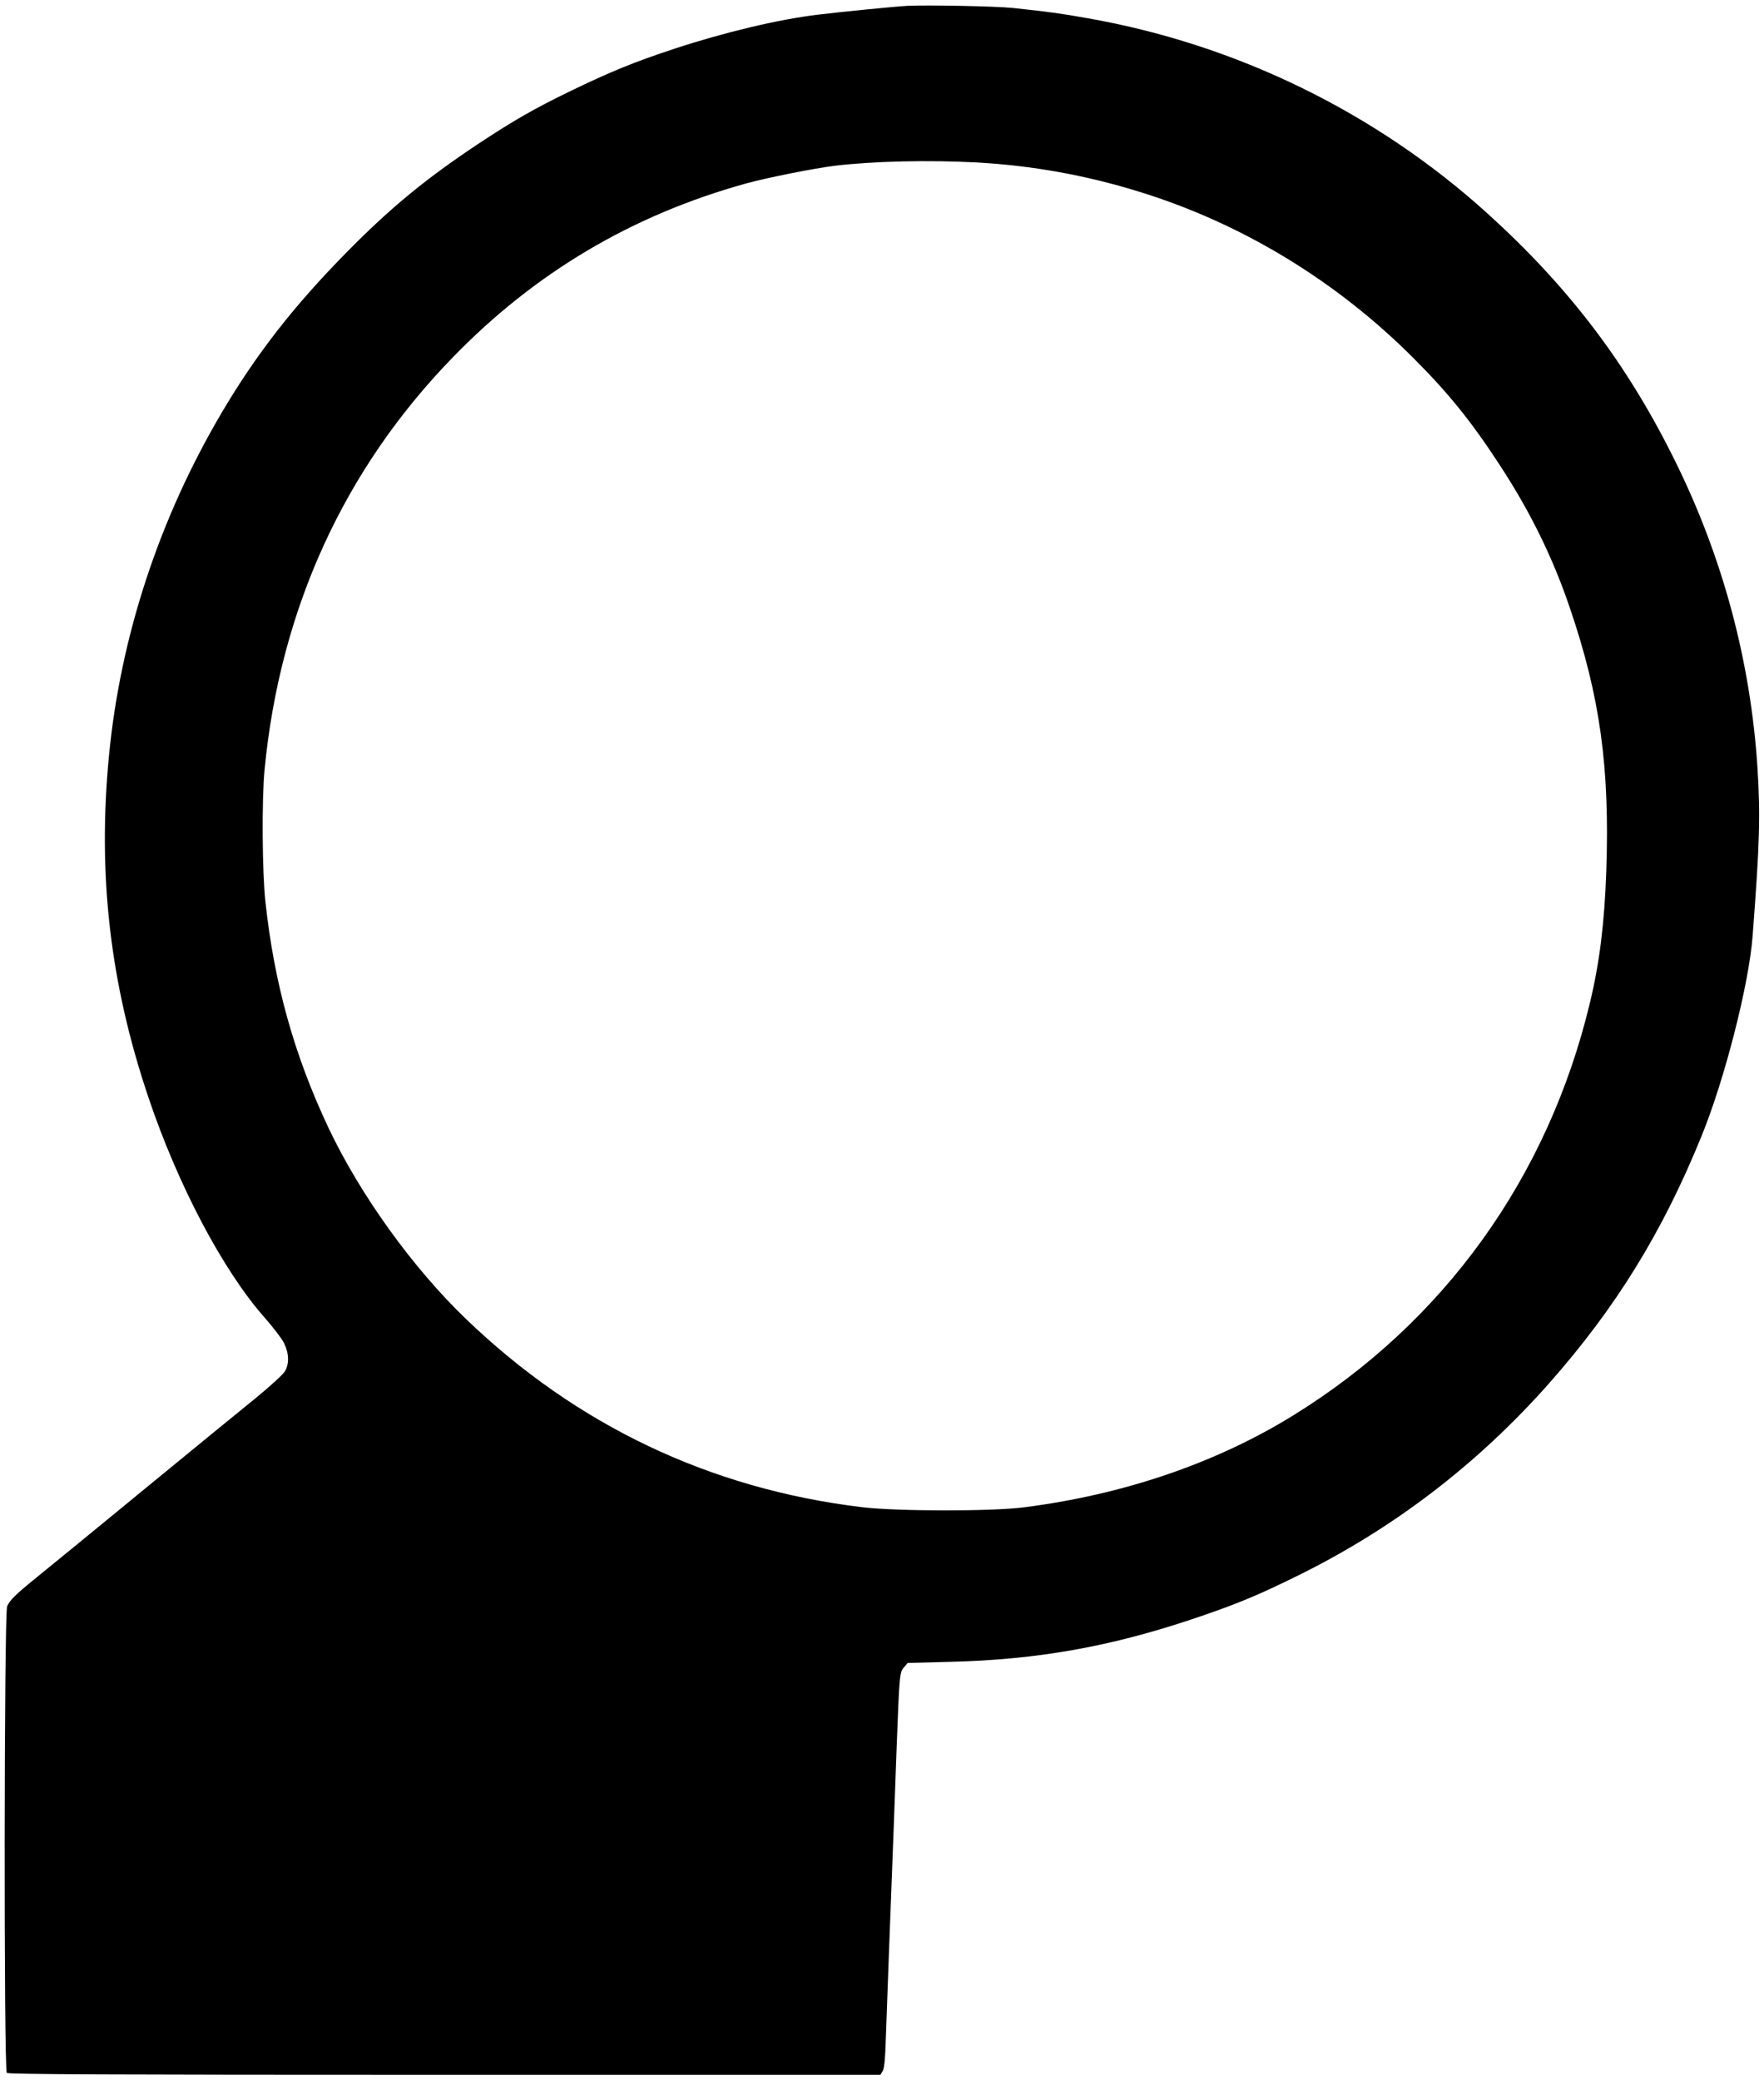
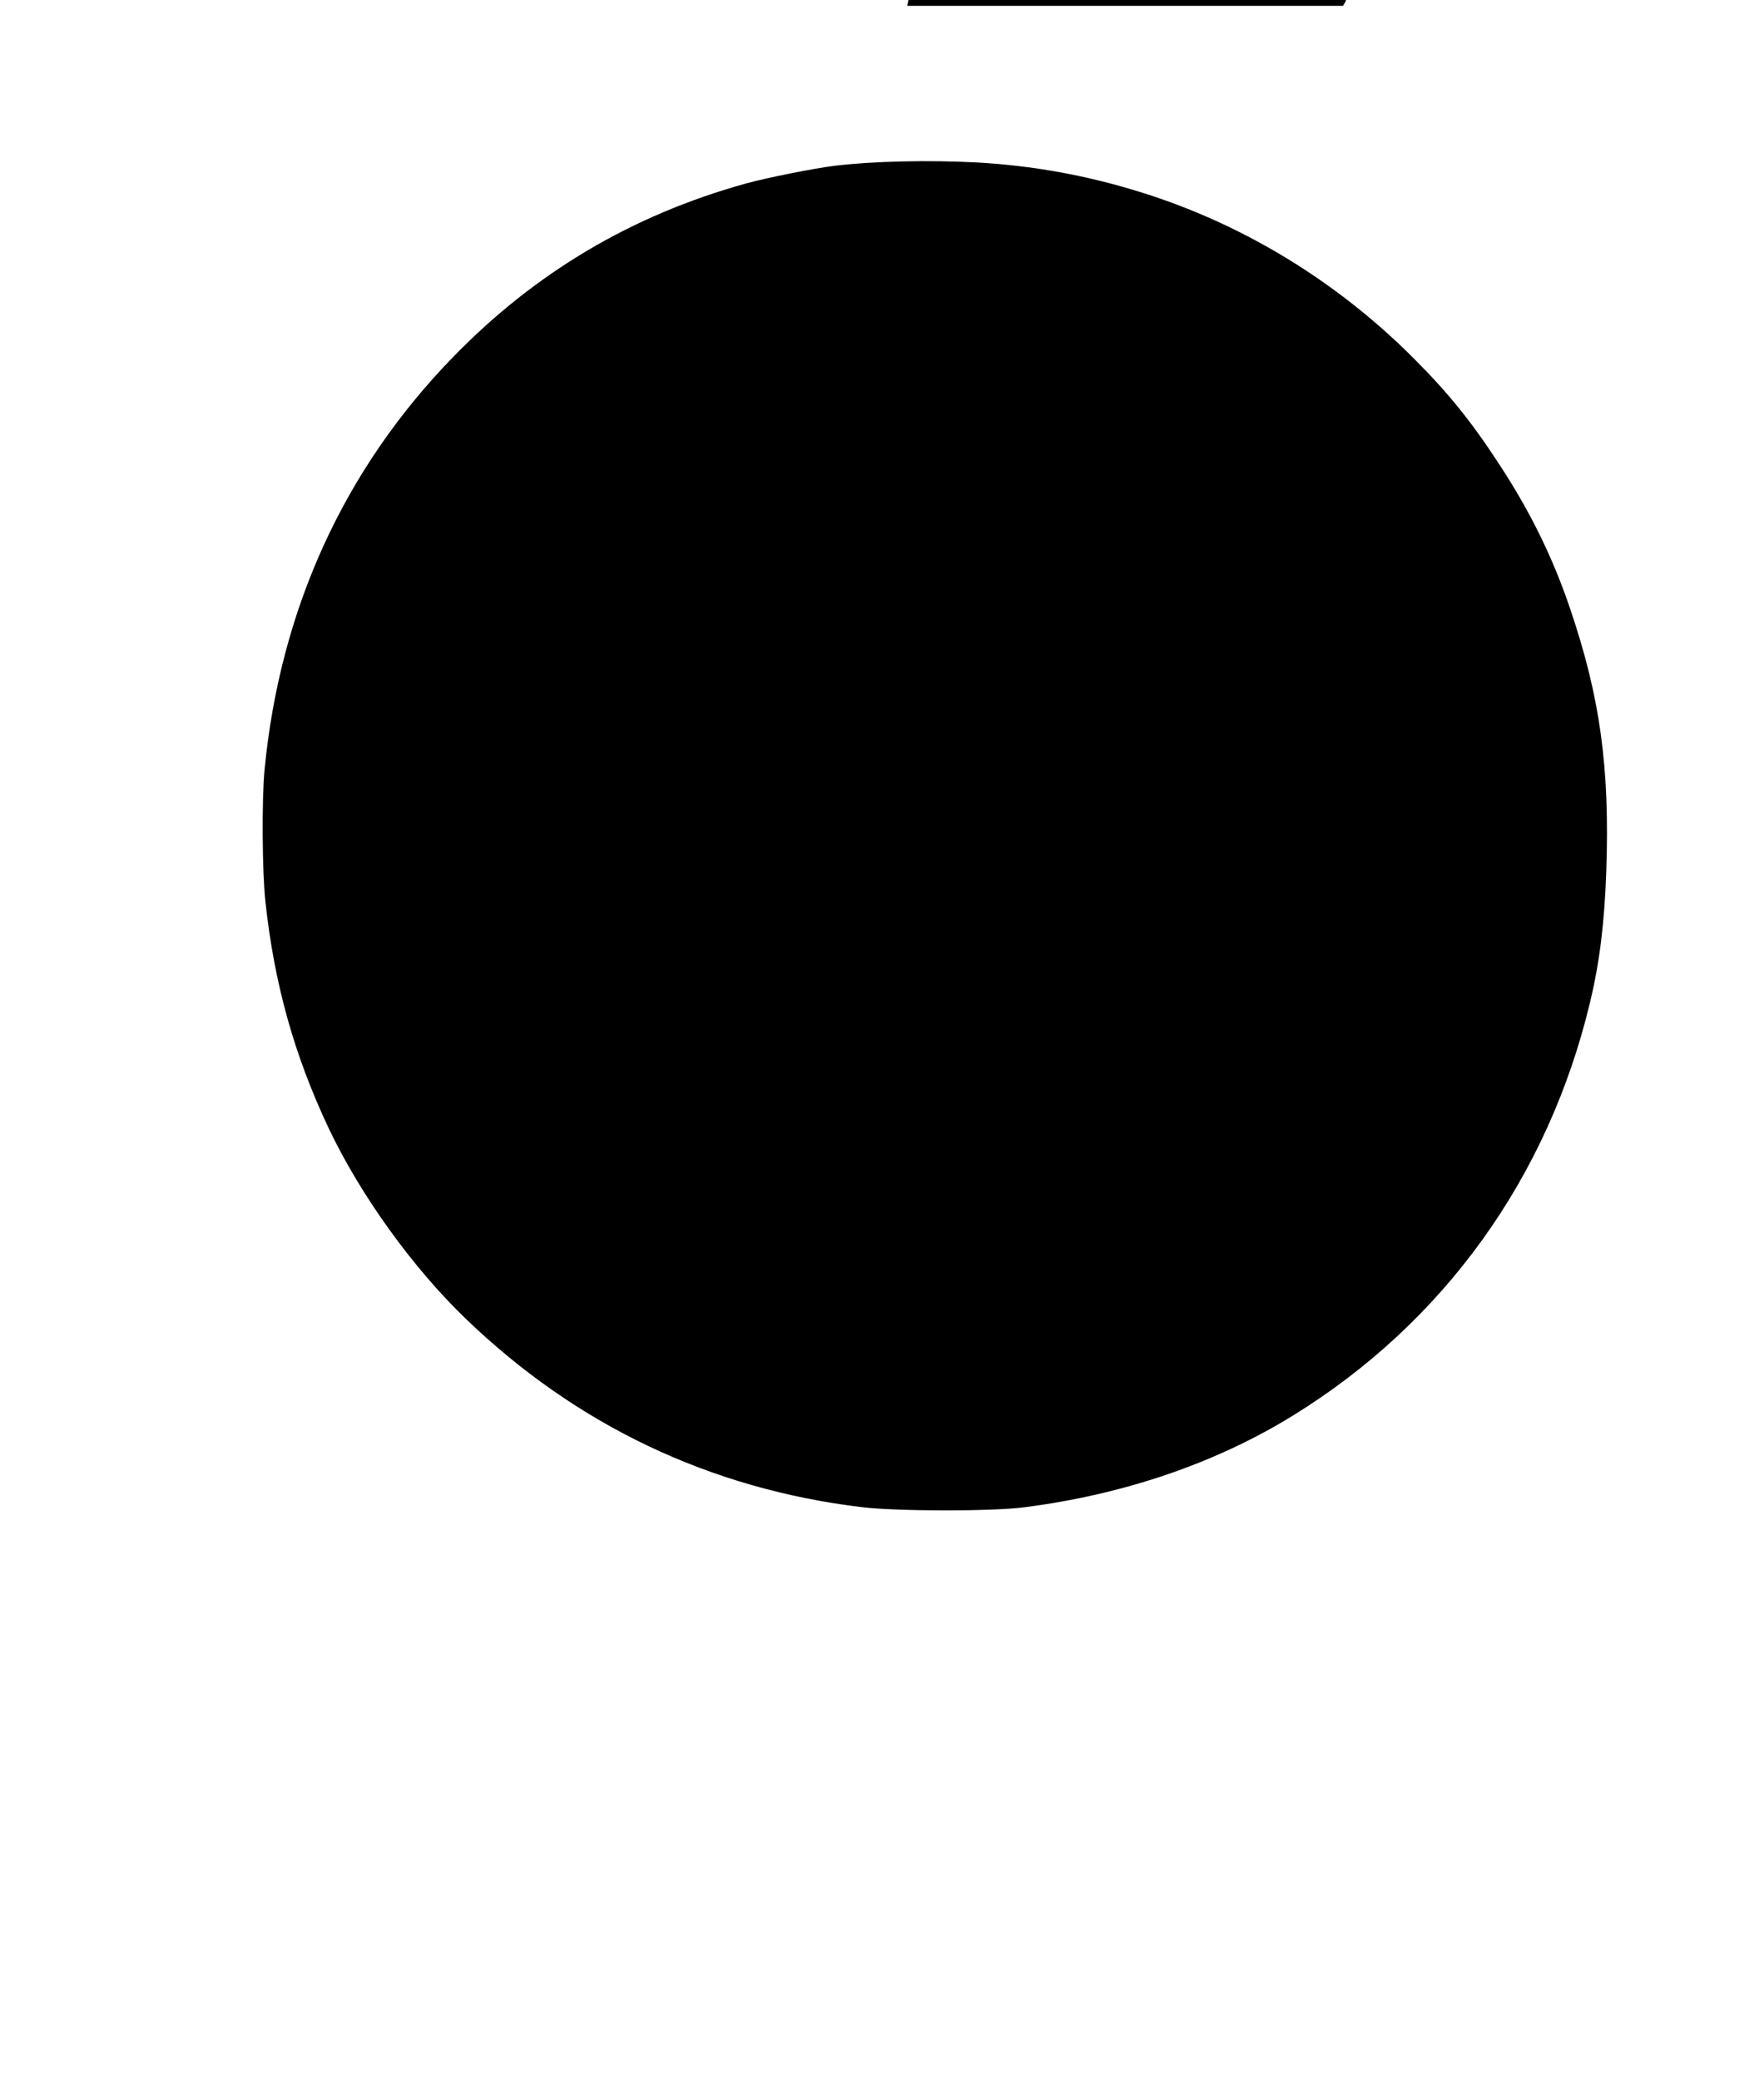
<svg xmlns="http://www.w3.org/2000/svg" version="1.0" width="1086pt" height="1280pt" viewBox="0 0 1086 1280" preserveAspectRatio="xMidYMid meet">
  <g transform="translate(0,1280) scale(0.1,-0.1)" fill="#000000" stroke="none">
-     <path d="M5585 12764 c-73 -4 -410 -37 -555 -55 -235 -28 -575 -109 -875 -208 -250 -82 -398 -143 -640 -260 -225 -109 -354 -183 -570 -326 -327 -217 -546 -398 -815 -672 -322 -327 -553 -624 -764 -981 -385 -652 -624 -1377 -695 -2112 -71 -732 6 -1403 243 -2105 181 -538 458 -1063 713 -1352 52 -59 107 -130 121 -158 31 -62 34 -128 6 -175 -11 -19 -92 -93 -180 -165 -88 -71 -407 -332 -709 -580 -301 -247 -589 -483 -639 -523 -131 -106 -166 -141 -182 -178 -19 -46 -21 -2853 -2 -2872 9 -9 622 -12 2695 -12 l2683 0 14 23 c10 16 16 75 20 212 7 202 29 801 46 1230 5 143 14 388 20 545 17 451 18 467 45 498 l23 27 264 7 c534 13 984 93 1498 266 261 88 387 140 635 262 592 291 1110 687 1551 1185 413 467 700 933 940 1524 143 351 292 936 314 1231 44 575 48 741 30 1032 -42 656 -213 1295 -506 1888 -294 597 -651 1068 -1154 1524 -687 623 -1547 1043 -2465 1204 -163 29 -242 40 -460 63 -104 11 -528 19 -650 13z m430 -964 c339 -19 669 -78 995 -179 635 -195 1219 -550 1697 -1030 213 -214 352 -386 526 -653 188 -287 328 -572 433 -883 185 -544 245 -978 223 -1616 -11 -318 -41 -563 -100 -808 -257 -1077 -900 -1971 -1830 -2544 -475 -293 -1043 -486 -1654 -564 -202 -26 -787 -25 -1000 1 -935 113 -1756 504 -2436 1158 -329 316 -651 764 -846 1175 -212 450 -334 886 -389 1393 -20 184 -23 631 -5 815 95 983 488 1845 1156 2533 507 523 1103 877 1805 1072 129 36 422 94 550 110 236 28 580 36 875 20z" />
+     <path d="M5585 12764 l2683 0 14 23 c10 16 16 75 20 212 7 202 29 801 46 1230 5 143 14 388 20 545 17 451 18 467 45 498 l23 27 264 7 c534 13 984 93 1498 266 261 88 387 140 635 262 592 291 1110 687 1551 1185 413 467 700 933 940 1524 143 351 292 936 314 1231 44 575 48 741 30 1032 -42 656 -213 1295 -506 1888 -294 597 -651 1068 -1154 1524 -687 623 -1547 1043 -2465 1204 -163 29 -242 40 -460 63 -104 11 -528 19 -650 13z m430 -964 c339 -19 669 -78 995 -179 635 -195 1219 -550 1697 -1030 213 -214 352 -386 526 -653 188 -287 328 -572 433 -883 185 -544 245 -978 223 -1616 -11 -318 -41 -563 -100 -808 -257 -1077 -900 -1971 -1830 -2544 -475 -293 -1043 -486 -1654 -564 -202 -26 -787 -25 -1000 1 -935 113 -1756 504 -2436 1158 -329 316 -651 764 -846 1175 -212 450 -334 886 -389 1393 -20 184 -23 631 -5 815 95 983 488 1845 1156 2533 507 523 1103 877 1805 1072 129 36 422 94 550 110 236 28 580 36 875 20z" />
  </g>
</svg>